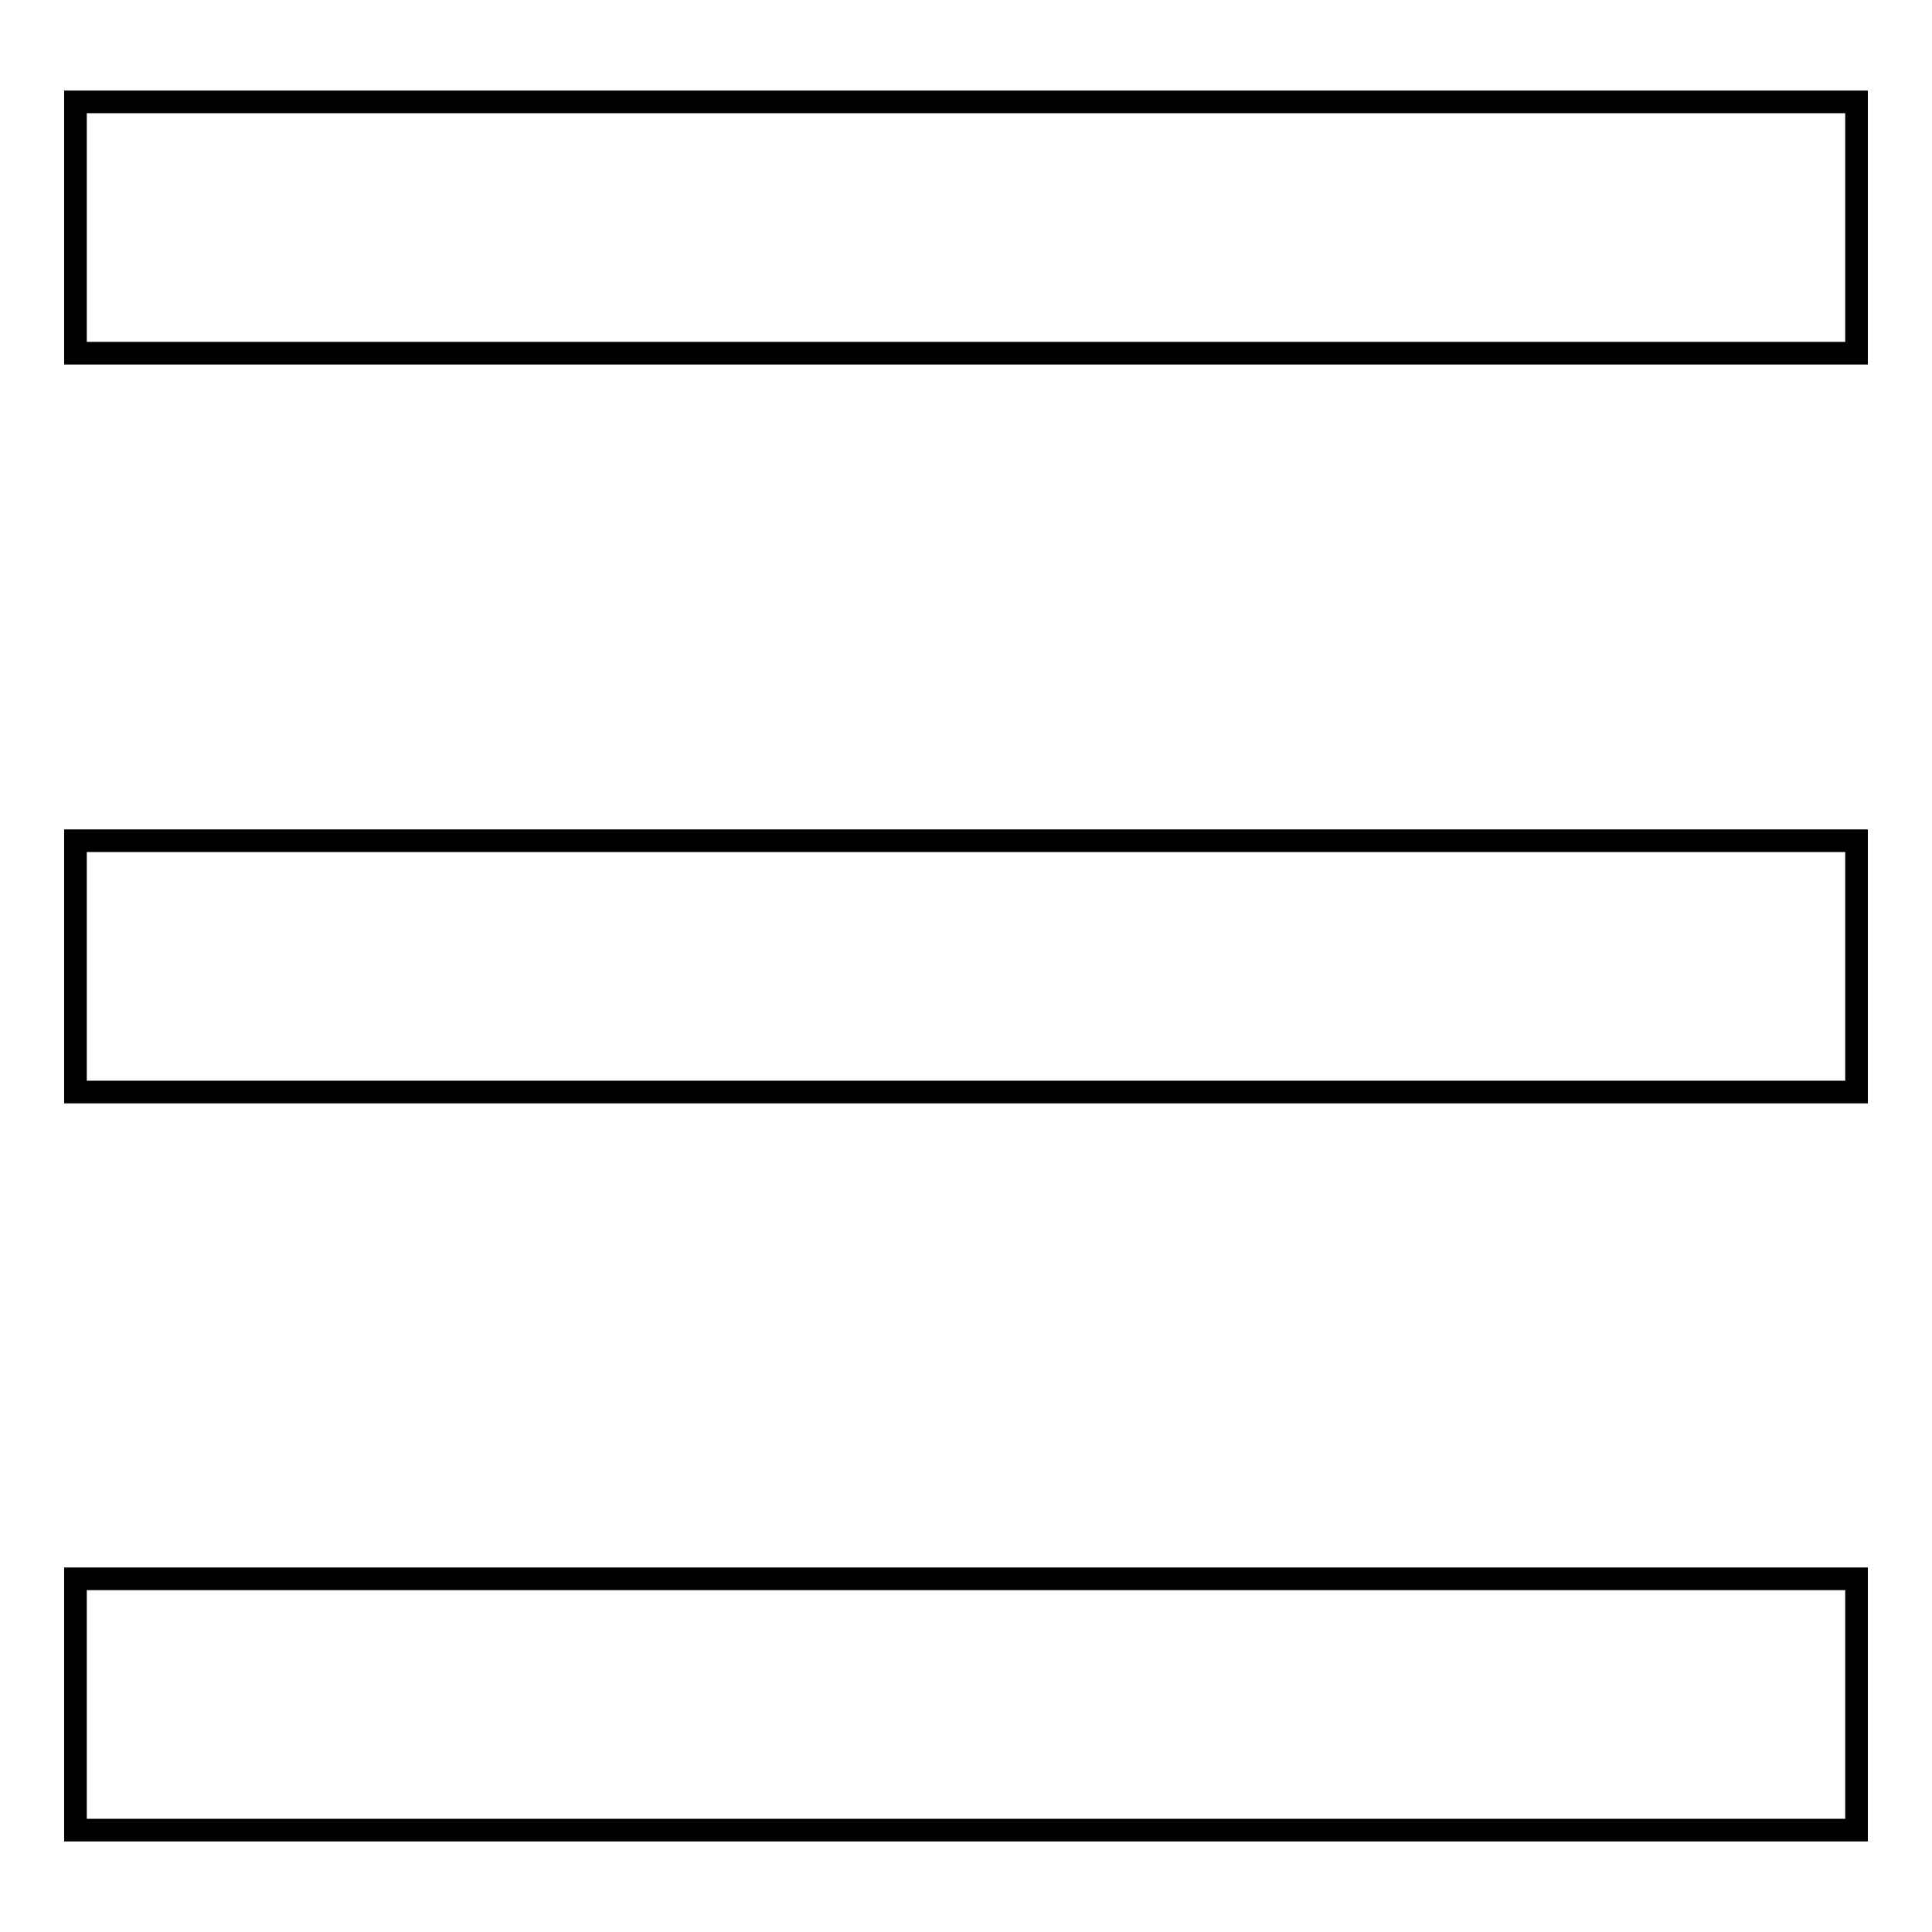
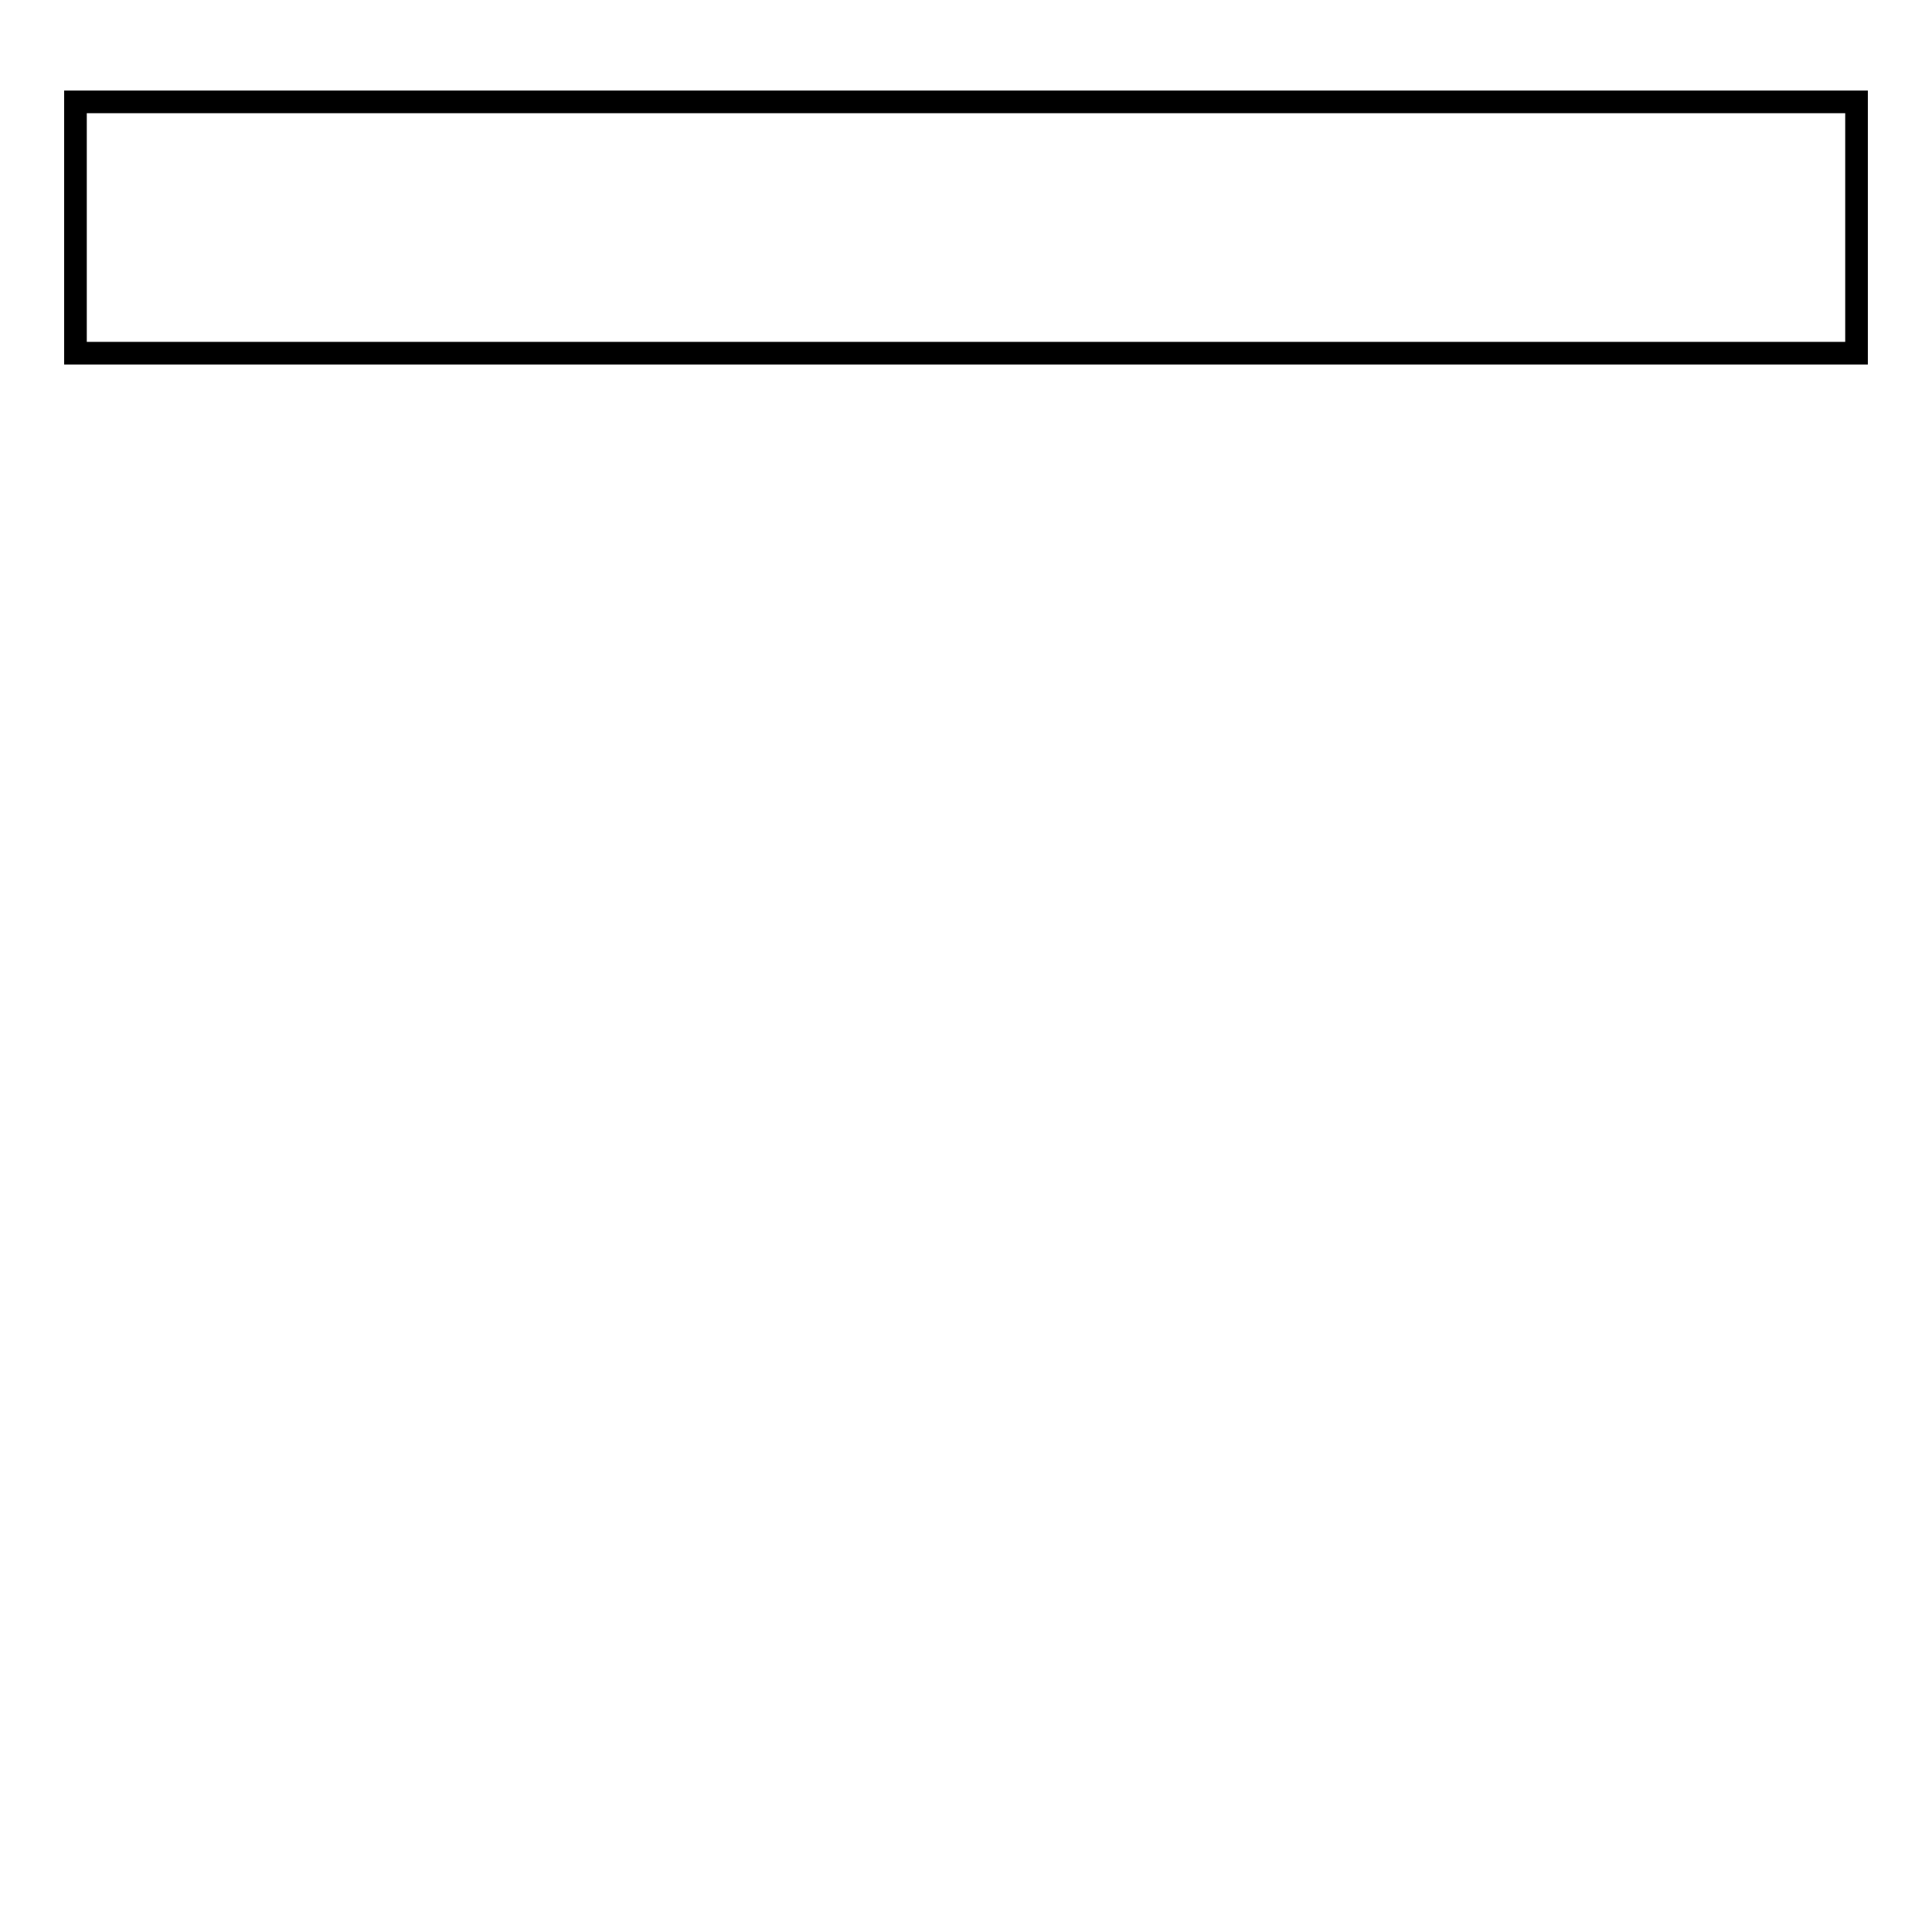
<svg xmlns="http://www.w3.org/2000/svg" version="1.1" x="0px" y="0px" viewBox="0 0 256 256" enable-background="new 0 0 256 256" xml:space="preserve">
  <g>
    <g>
      <path stroke-width="3" fill-opacity="0" stroke="#000000" d="M10,13.5h236v33.3H10V13.5L10,13.5z" />
-       <path stroke-width="3" fill-opacity="0" stroke="#000000" d="M10,111.4h236v33.3H10V111.4L10,111.4z" />
-       <path stroke-width="3" fill-opacity="0" stroke="#000000" d="M10,209.2h236v33.3H10V209.2L10,209.2z" />
    </g>
  </g>
</svg>